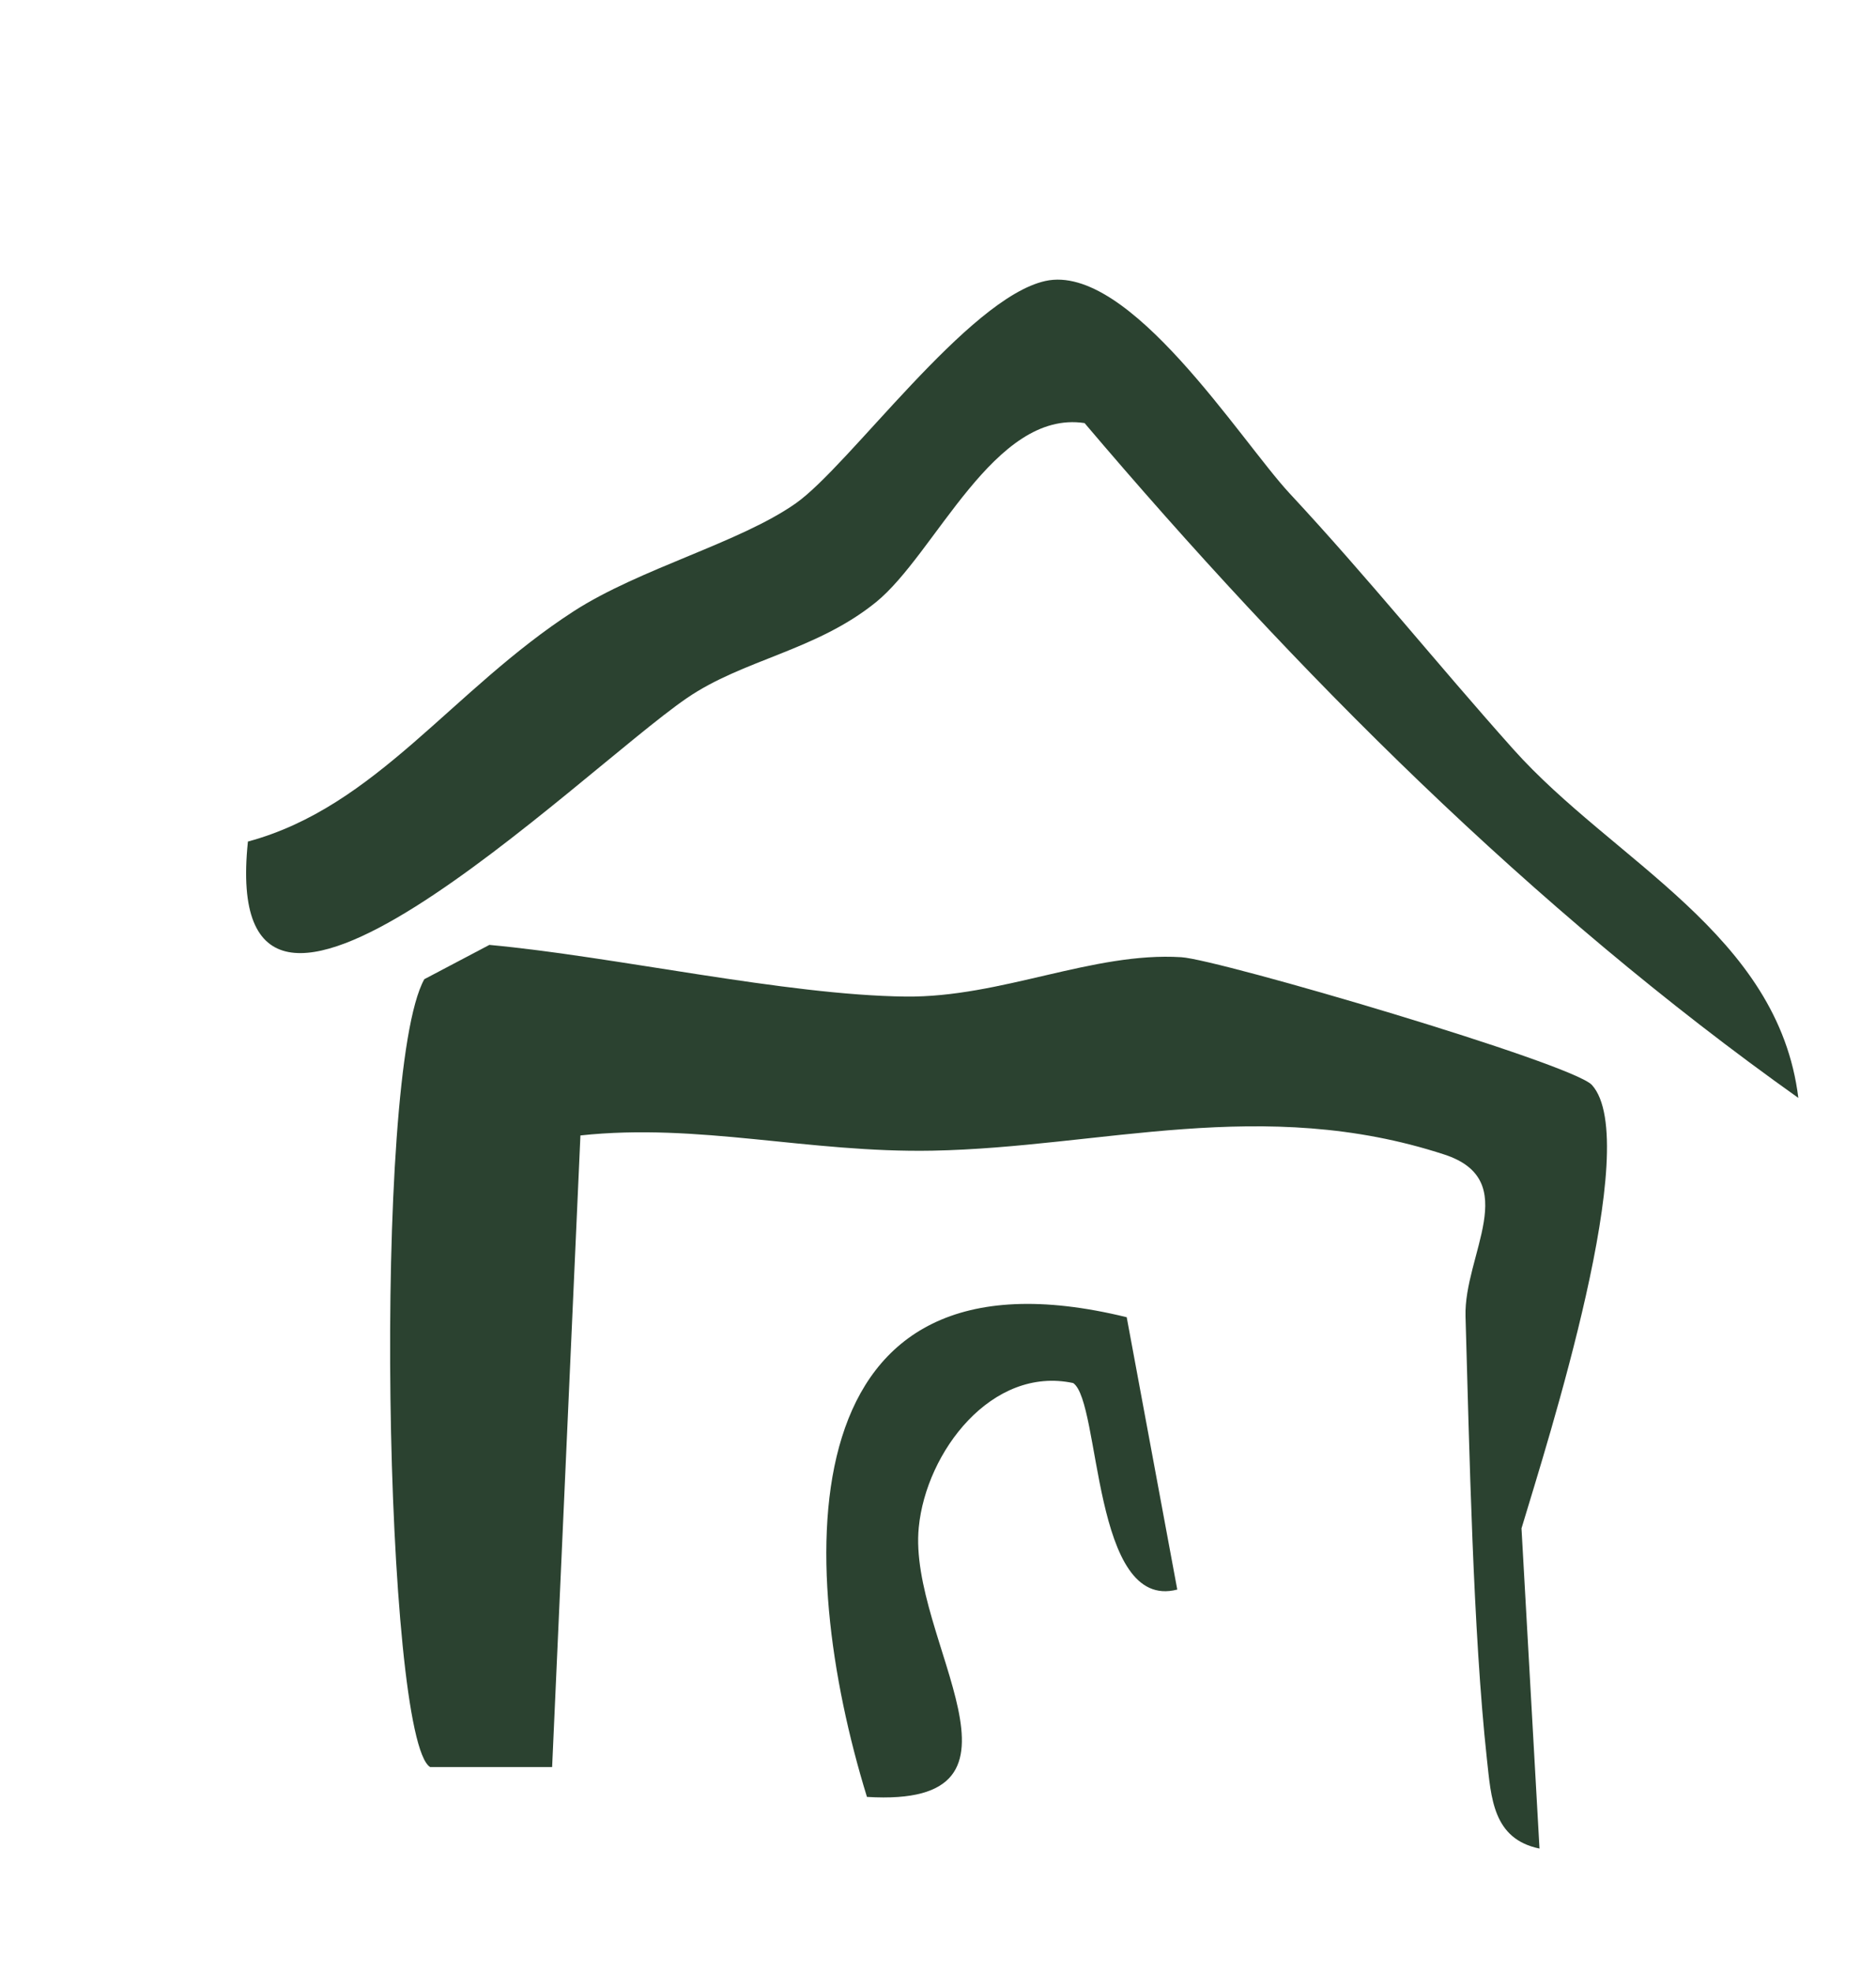
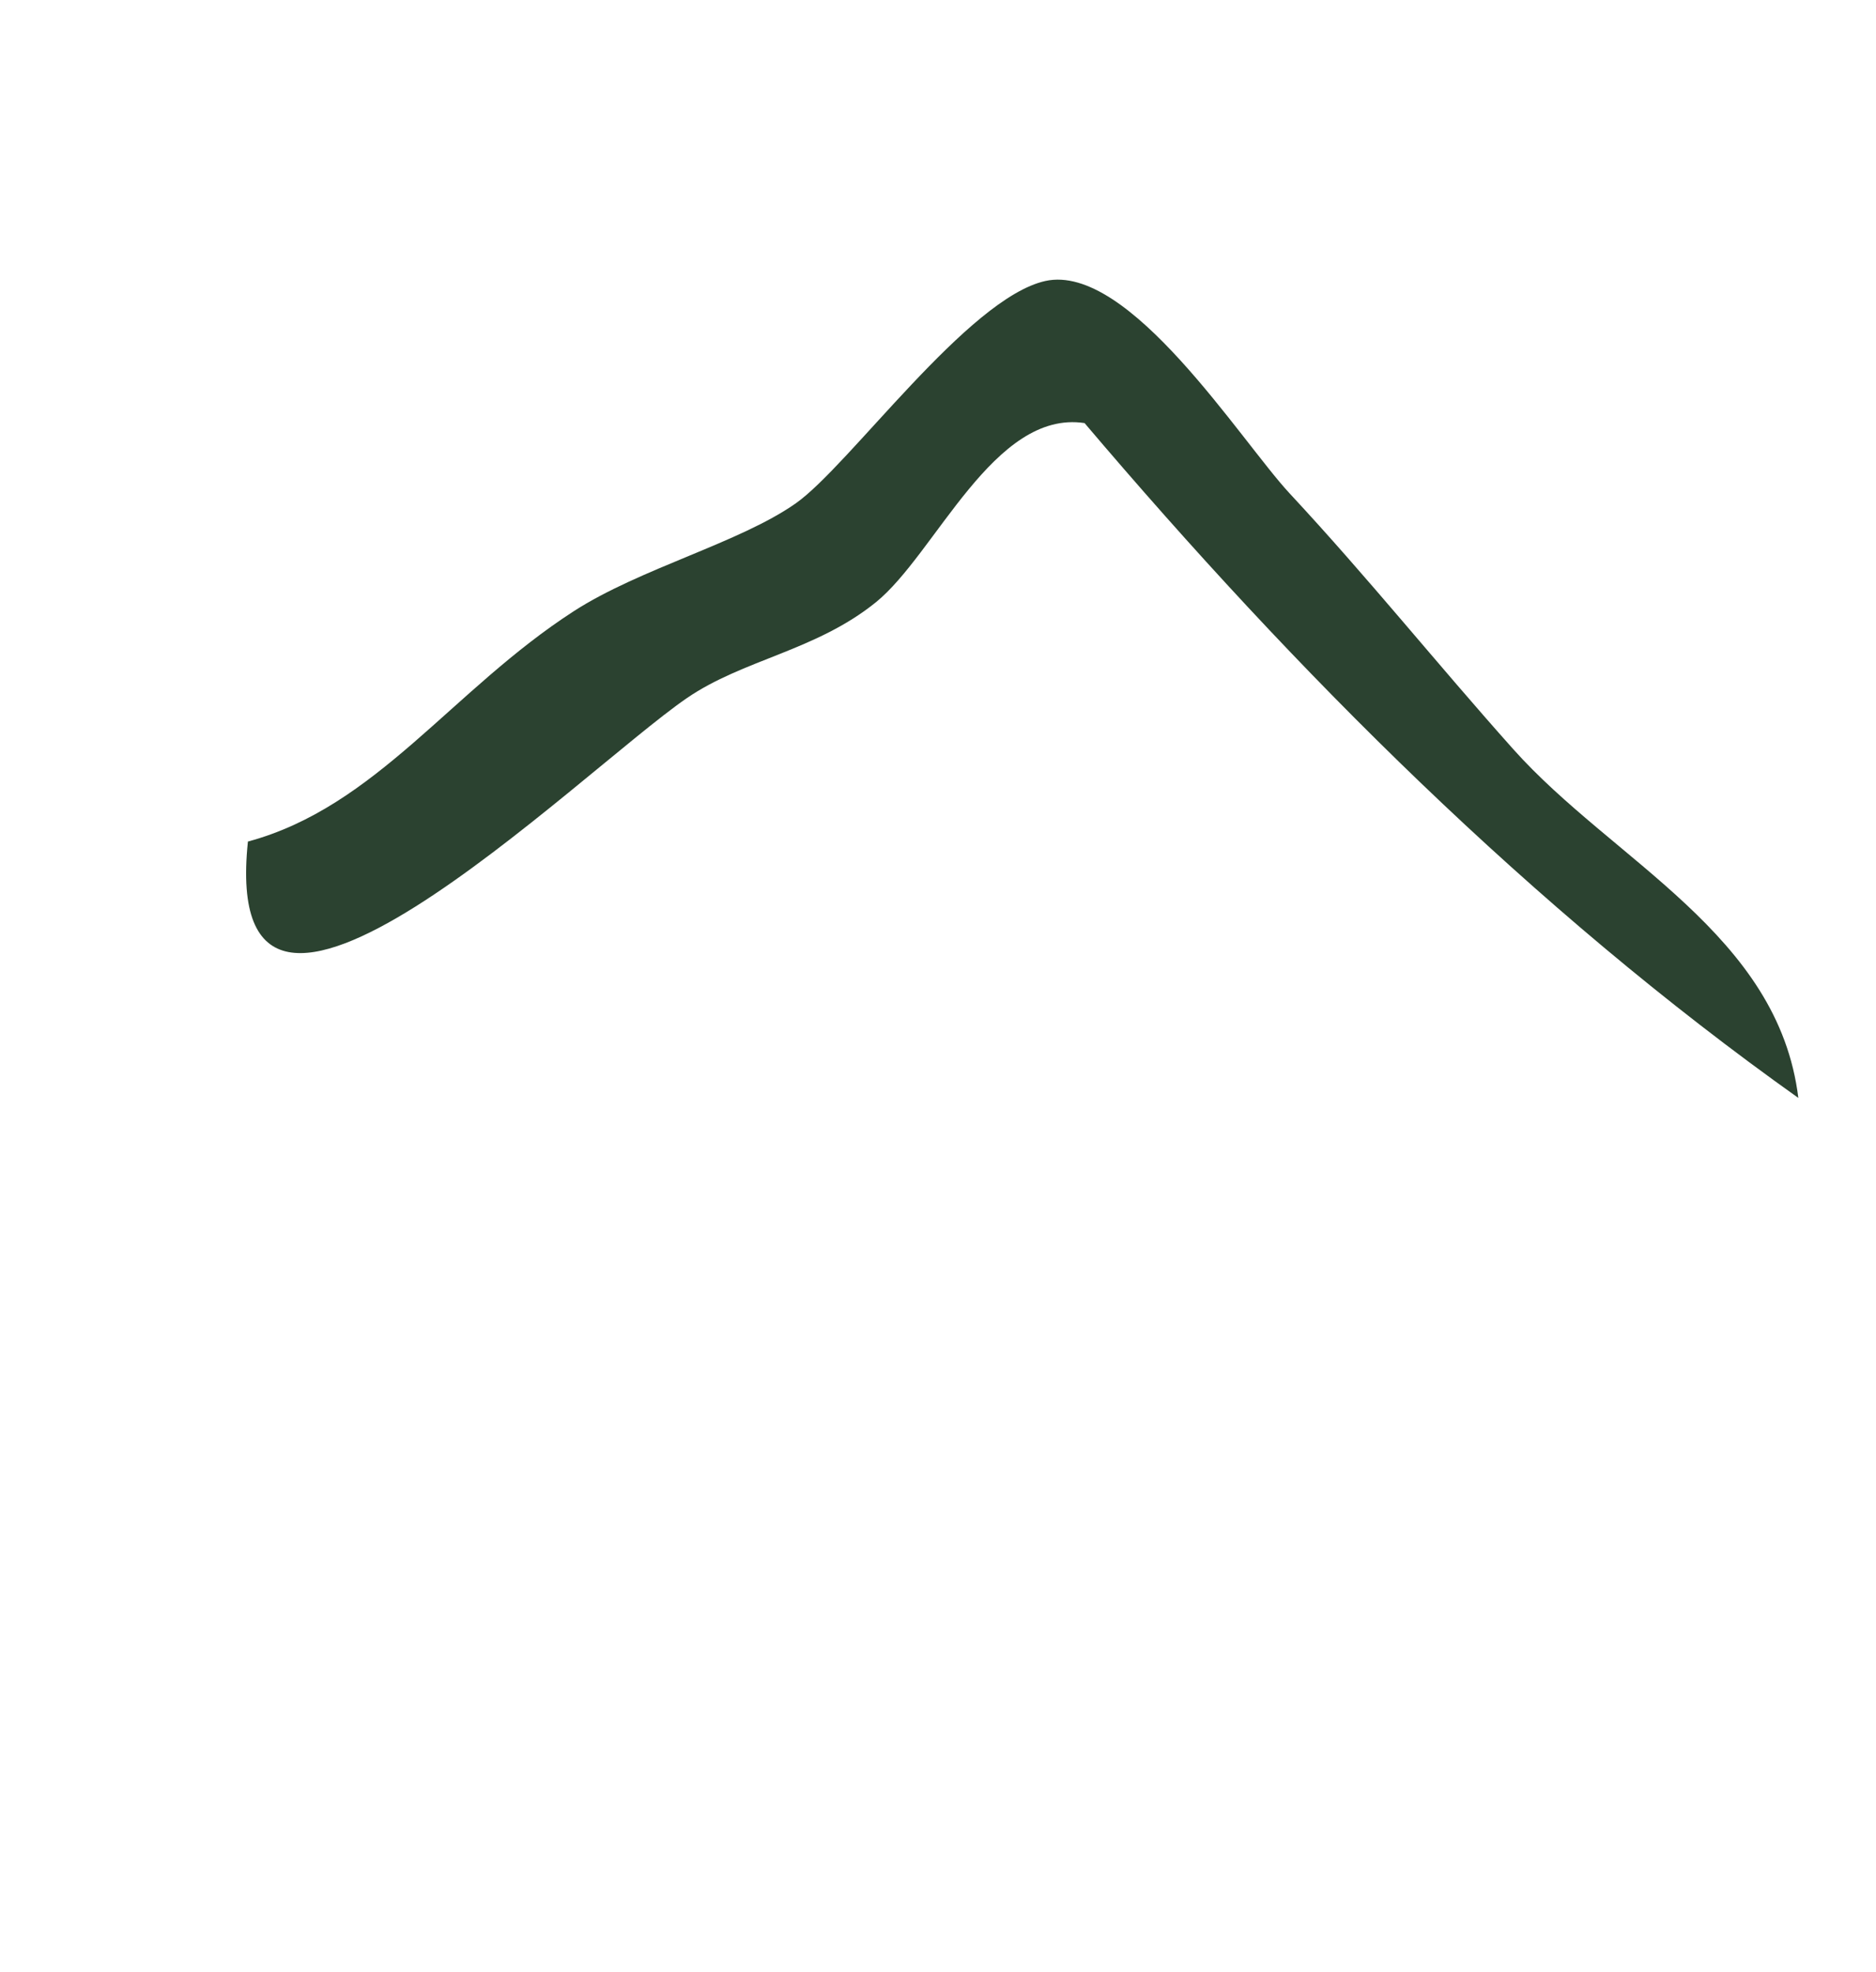
<svg xmlns="http://www.w3.org/2000/svg" id="Layer_1" data-name="Layer 1" viewBox="0 0 121.98 128.22">
  <defs>
    <style> .cls-1 { fill: #2b4230; } </style>
  </defs>
-   <path class="cls-1" d="M100.1,120.2c-3.04-.63-3.14-3.31-3.42-5.82-.9-8.26-1.14-20.14-1.39-28.78-.12-3.99,3.74-8.86-1.38-10.53-11.82-3.86-22.3-.46-33.28-.25-8.09.15-15.19-1.82-22.89-.99l-1.84,41.07h-7.93c-2.96-1.79-3.8-45.11-.38-51.23l4.23-2.23c8.14.75,19.25,3.27,27.06,3.36,6.22.07,12.18-2.92,17.93-2.56,2.45.15,25.43,6.91,26.7,8.31,3.36,3.72-2.87,23.13-4.58,28.83l1.17,20.82Z" />
-   <path class="cls-1" d="M83.87,32.1c5.15,5.54,9.46,10.94,14.52,16.61,6.52,7.3,17.24,12.03,18.54,22.68-17.32-12.31-32.64-27.65-46.41-43.88-5.9-.89-9.68,8.51-13.58,11.66s-8.62,3.71-12.29,6.23c-7.03,4.84-30.5,28.19-28.53,9.32,8.35-2.25,13.25-9.85,21.19-14.98,4.31-2.78,10.79-4.45,14.43-7.01,3.5-2.46,11.19-13.34,16.23-14.46,5.45-1.2,12.69,10.38,15.89,13.82Z" />
-   <path class="cls-1" d="M76.54,103.36c-5.53,1.44-4.96-12.2-6.76-13.43-5.29-1.13-9.56,4.47-10.04,9.38-.73,7.31,8.66,18.27-3.37,17.53-4.73-15.36-5.24-36.62,16.89-31.19l3.29,17.72Z" />
+   <path class="cls-1" d="M83.87,32.1c5.15,5.54,9.46,10.94,14.52,16.61,6.52,7.3,17.24,12.03,18.54,22.68-17.32-12.31-32.64-27.65-46.41-43.88-5.9-.89-9.68,8.51-13.58,11.66s-8.62,3.71-12.29,6.23c-7.03,4.84-30.5,28.19-28.53,9.32,8.35-2.25,13.25-9.85,21.19-14.98,4.31-2.78,10.79-4.45,14.43-7.01,3.5-2.46,11.19-13.34,16.23-14.46,5.45-1.2,12.69,10.38,15.89,13.82" />
</svg>